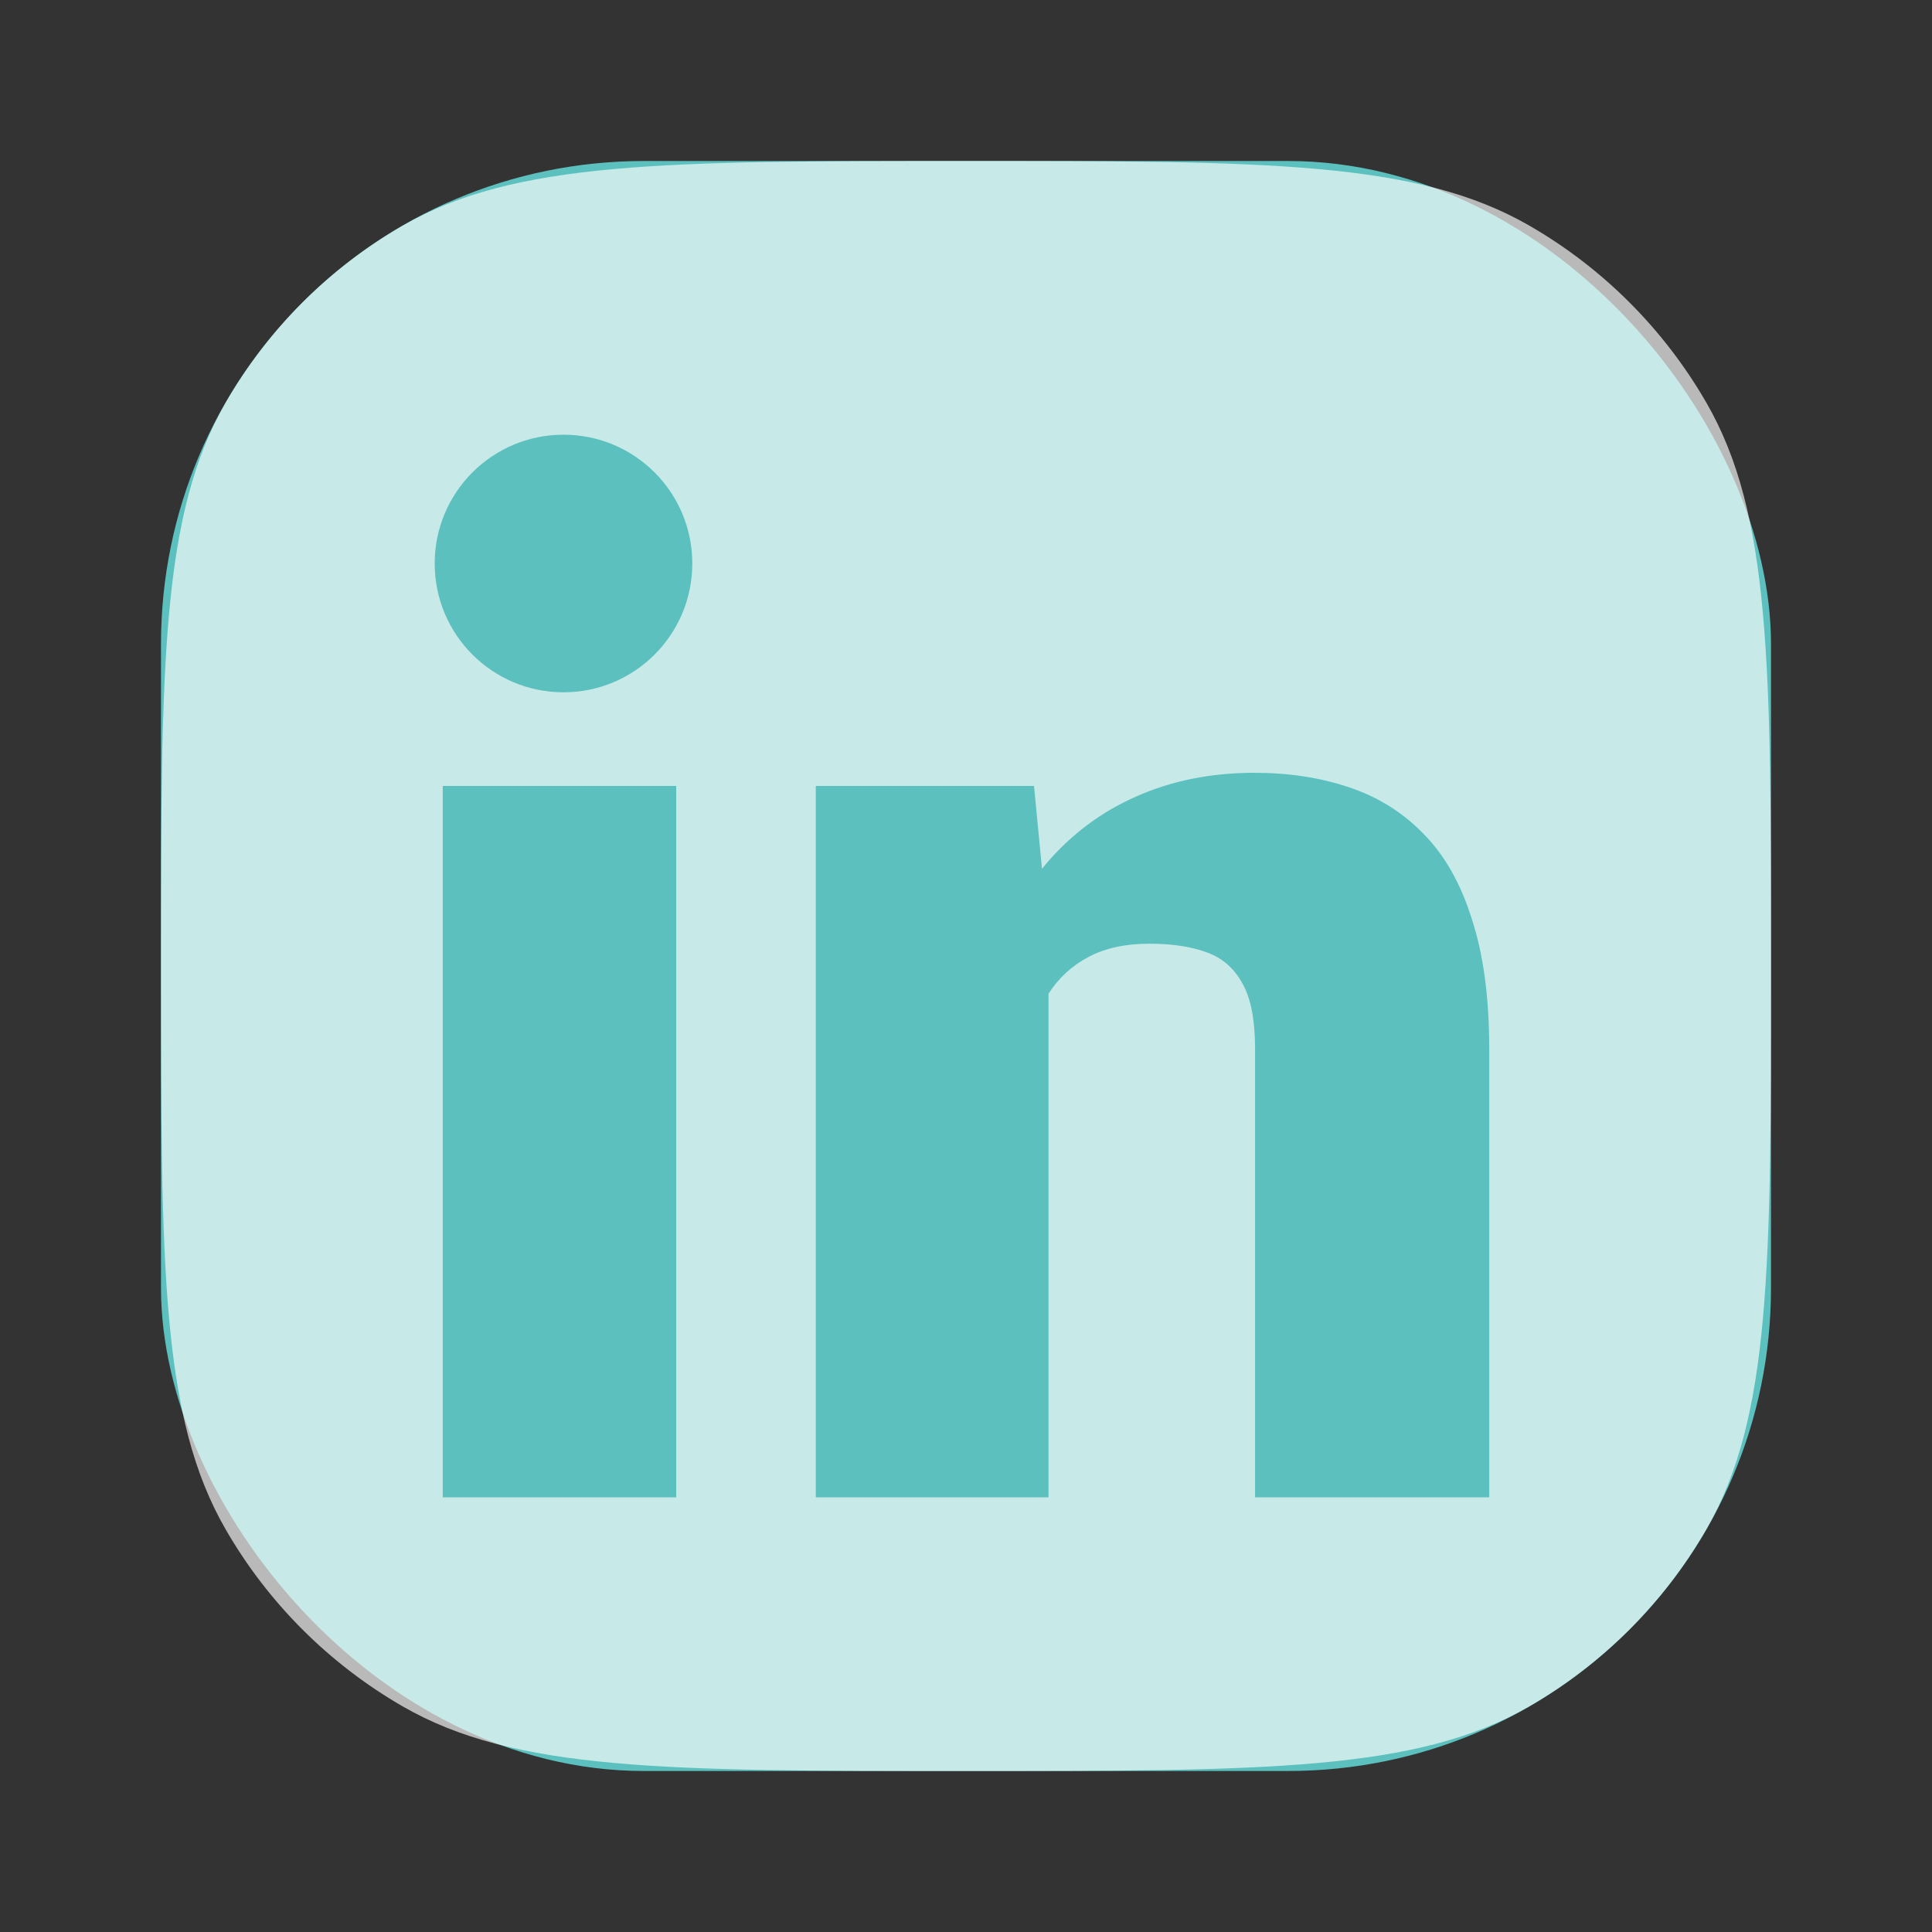
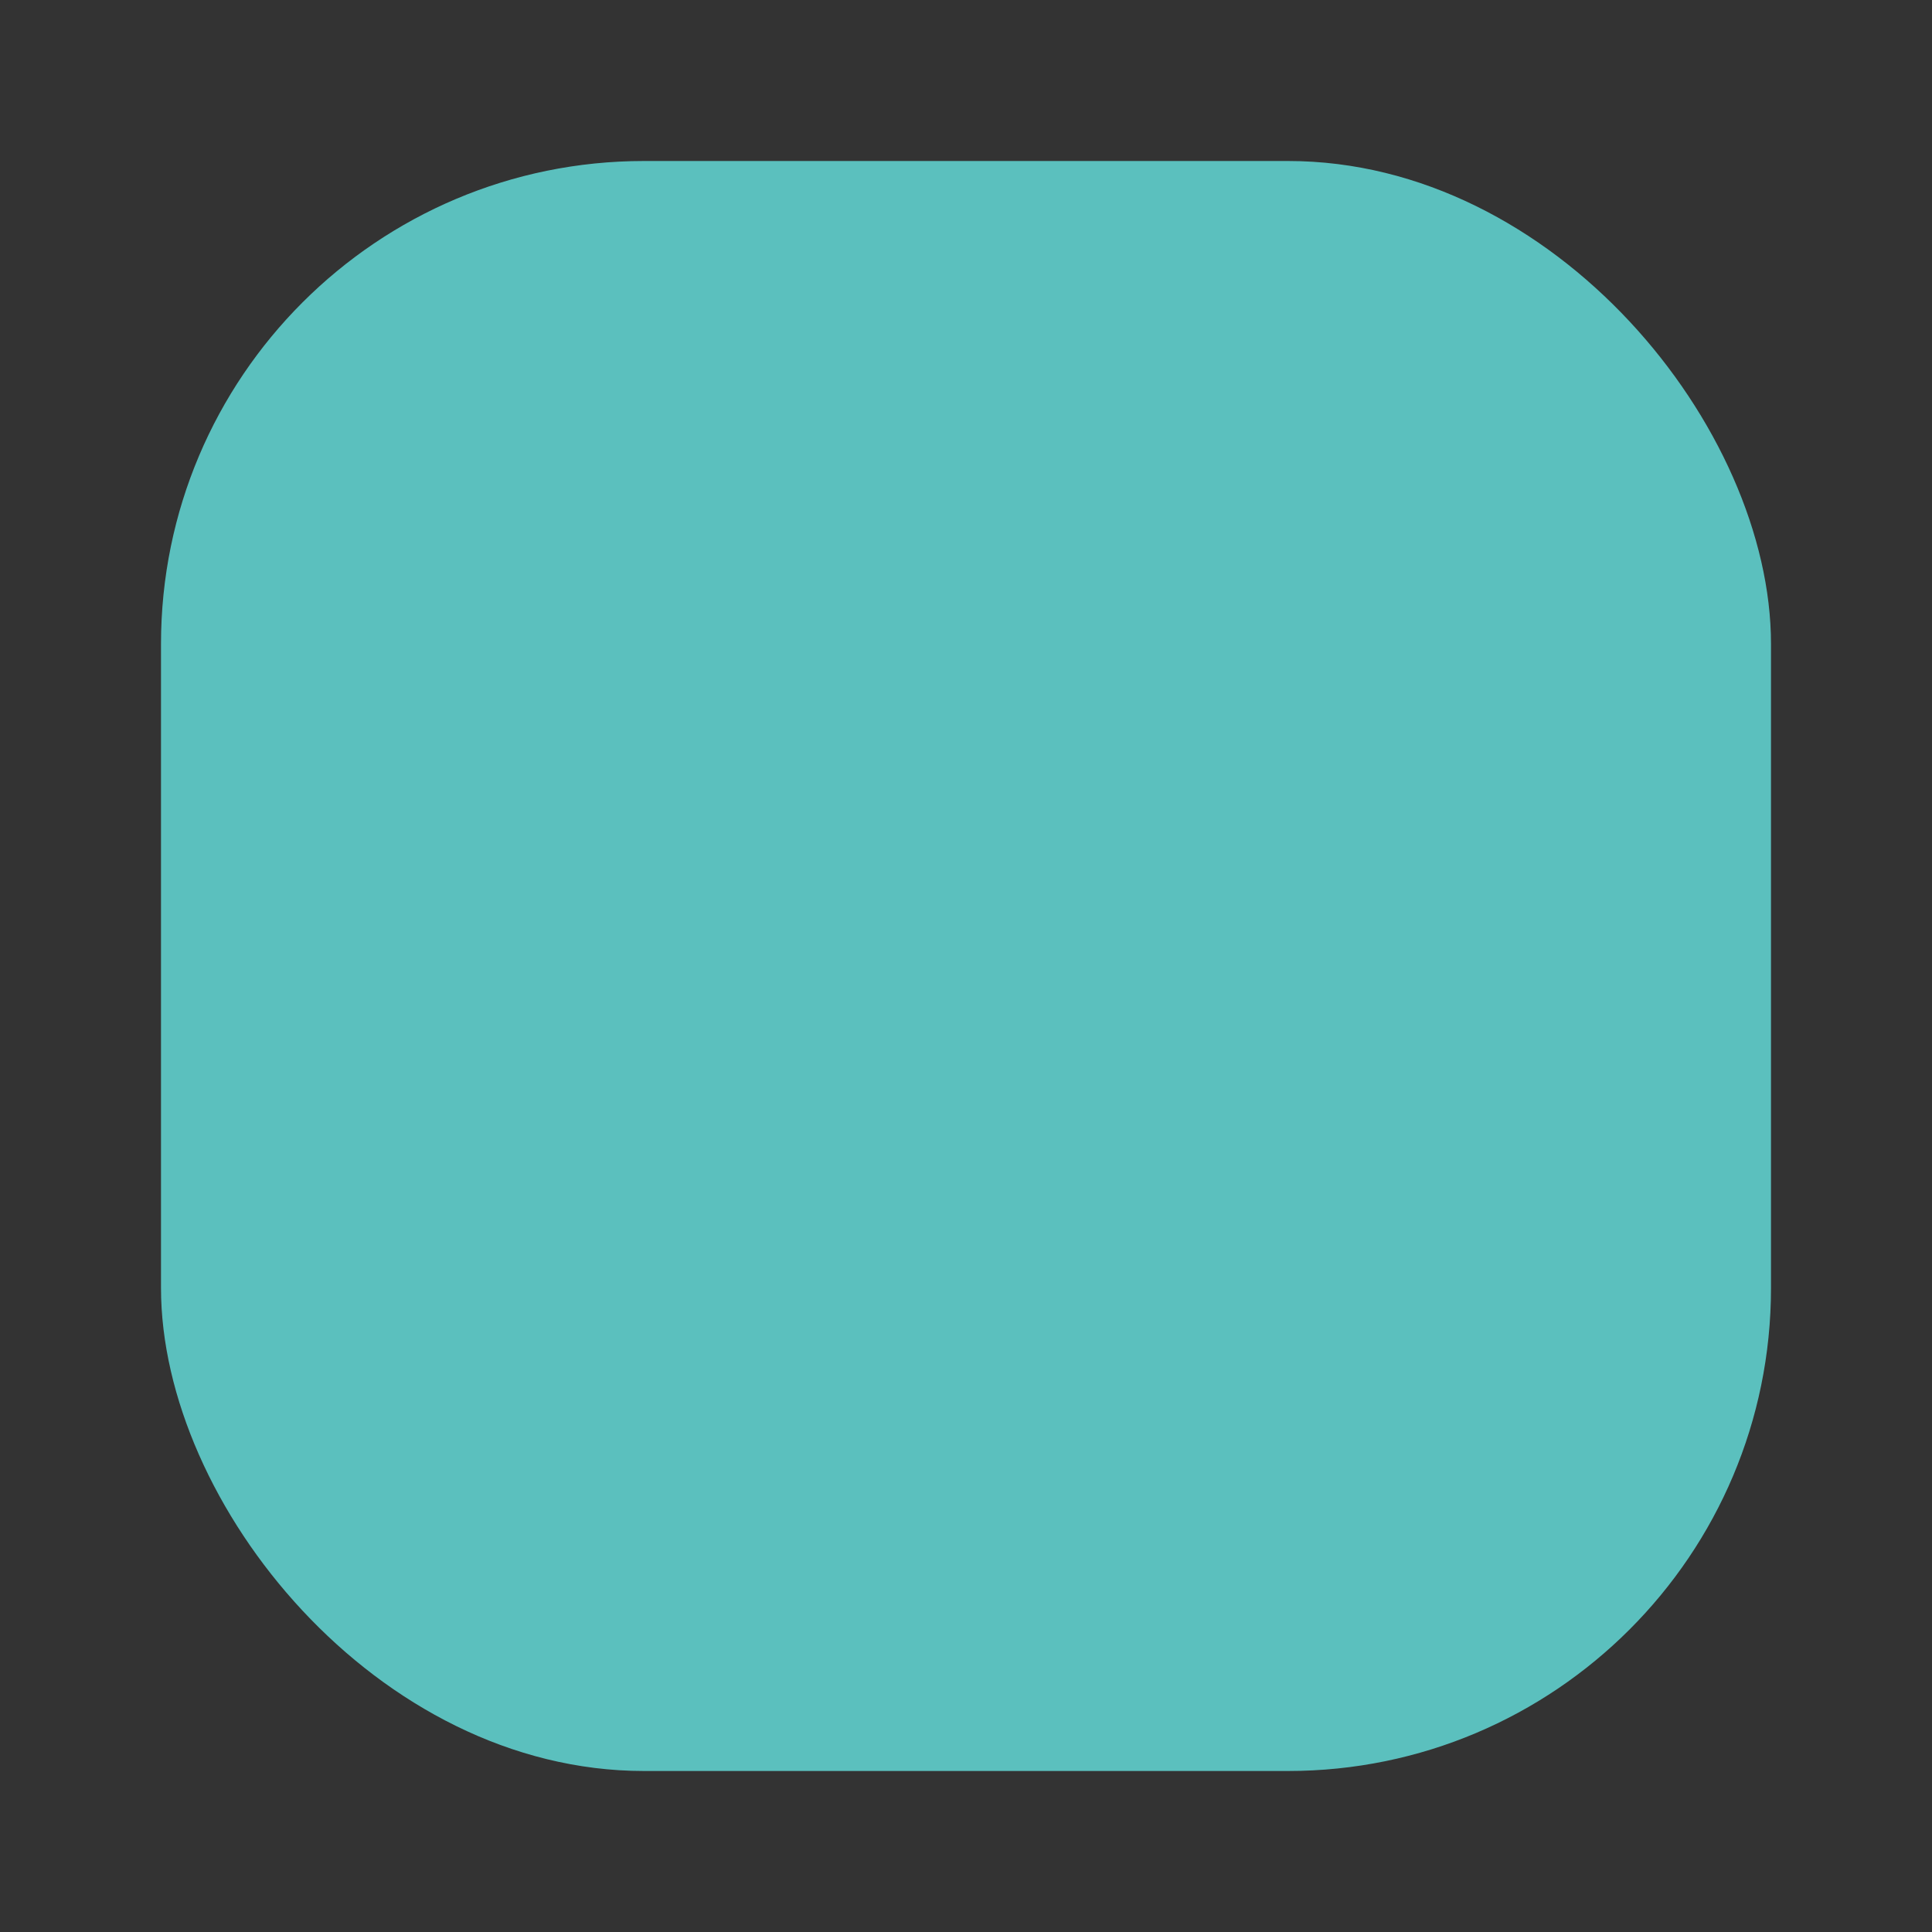
<svg xmlns="http://www.w3.org/2000/svg" width="24" height="24" viewBox="0 0 24 24" fill="none">
  <rect x="0" y="0" width="24" height="24" fill="#333333" stroke="none" />
  <rect x="2" y="2" width="20" height="20" rx="6" fill="#5BC0BE" />
-   <path fill-rule="evenodd" clip-rule="evenodd" d="M2 12C2 8.262 2 6.392 2.804 5C3.33 4.088 4.088 3.33 5 2.804C6.392 2 8.262 2 12 2C15.739 2 17.608 2 19 2.804C19.912 3.33 20.669 4.088 21.196 5C22 6.392 22 8.262 22 12C22 15.739 22 17.608 21.196 19C20.669 19.912 19.912 20.669 19 21.196C17.608 22 15.739 22 12 22C8.262 22 6.392 22 5 21.196C4.088 20.669 3.33 19.912 2.804 19C2 17.608 2 15.739 2 12ZM13.025 18.6V12.344C13.151 12.148 13.317 11.996 13.523 11.887C13.729 11.778 13.981 11.723 14.278 11.723C14.559 11.723 14.796 11.759 14.99 11.83C15.185 11.9 15.334 12.031 15.437 12.222C15.54 12.407 15.591 12.676 15.591 13.03V18.6H18.5V13.038C18.5 12.396 18.428 11.857 18.285 11.421C18.148 10.98 17.948 10.626 17.685 10.36C17.427 10.093 17.119 9.9 16.758 9.78C16.403 9.66 16.012 9.6 15.582 9.6C15.045 9.6 14.556 9.698 14.115 9.894C13.68 10.085 13.306 10.365 12.991 10.735C12.975 10.754 12.959 10.773 12.944 10.793L12.845 9.763H10.134V18.6H13.025ZM8.4 9.763V18.6H5.5V9.763H8.4ZM7 8.6C7.884 8.6 8.6 7.884 8.6 7C8.6 6.116 7.884 5.4 7 5.4C6.116 5.4 5.4 6.116 5.4 7C5.4 7.884 6.116 8.6 7 8.6Z" fill="white" fill-opacity="0.66" />
</svg>